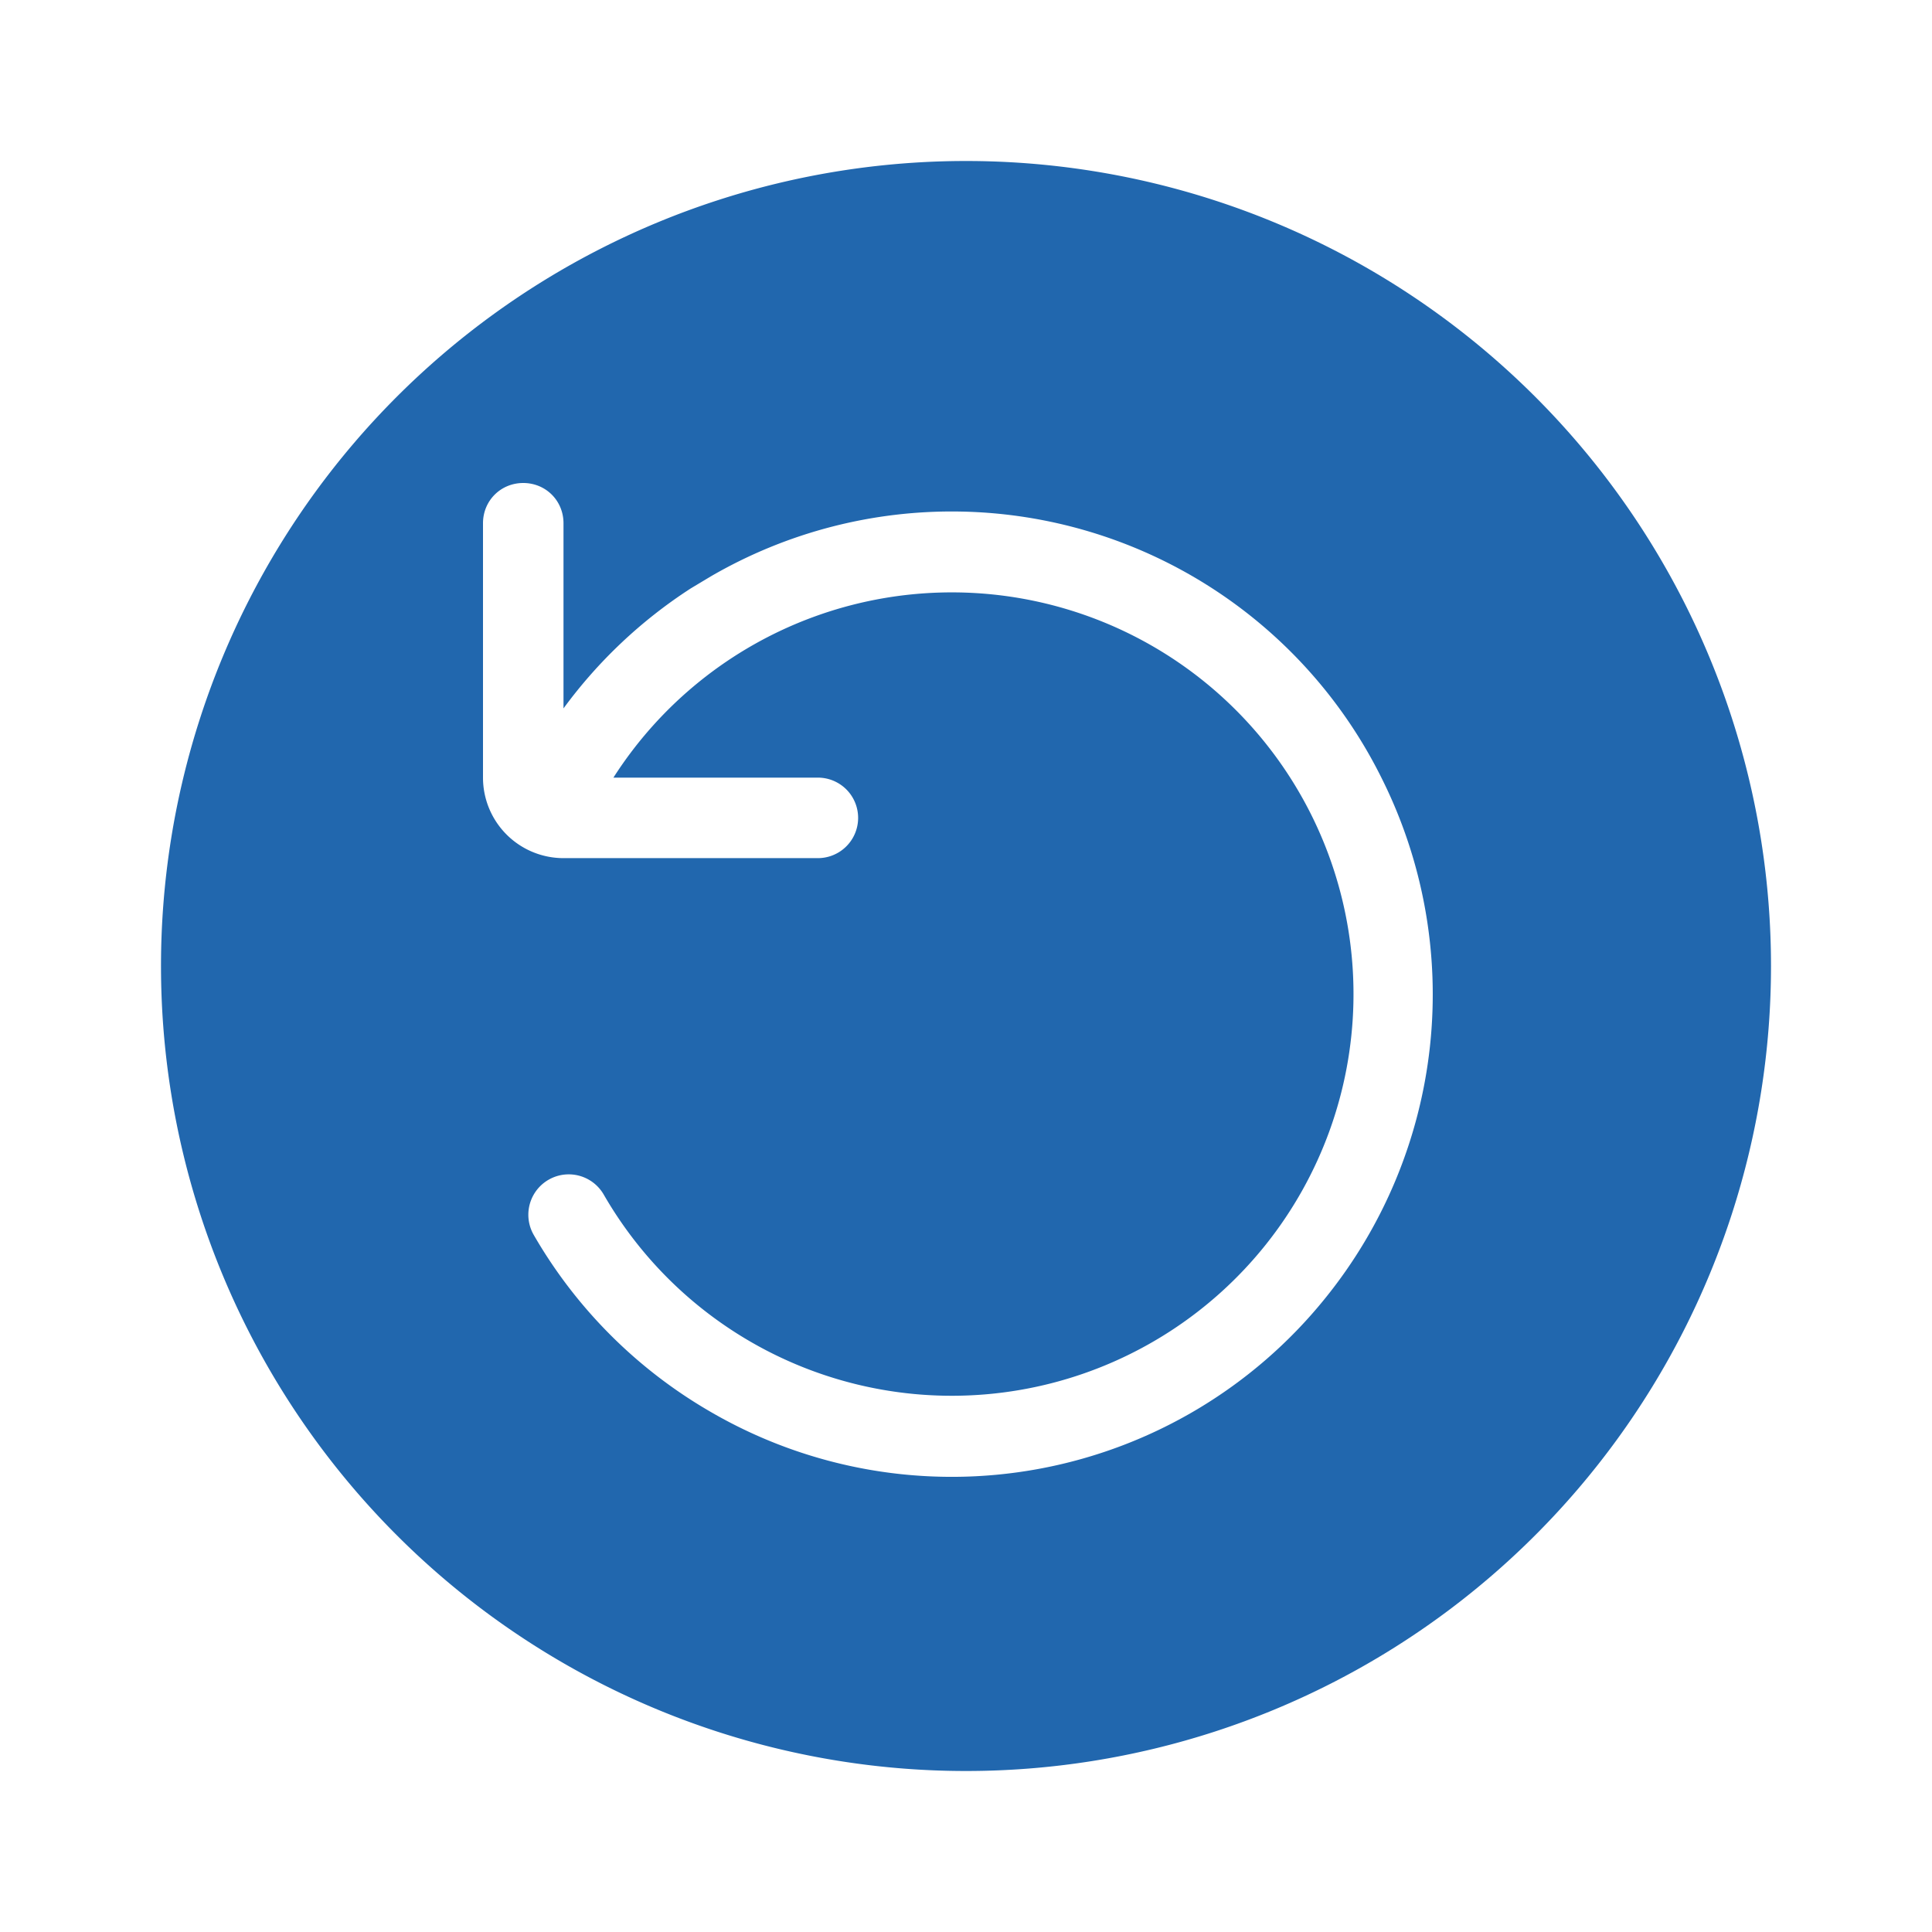
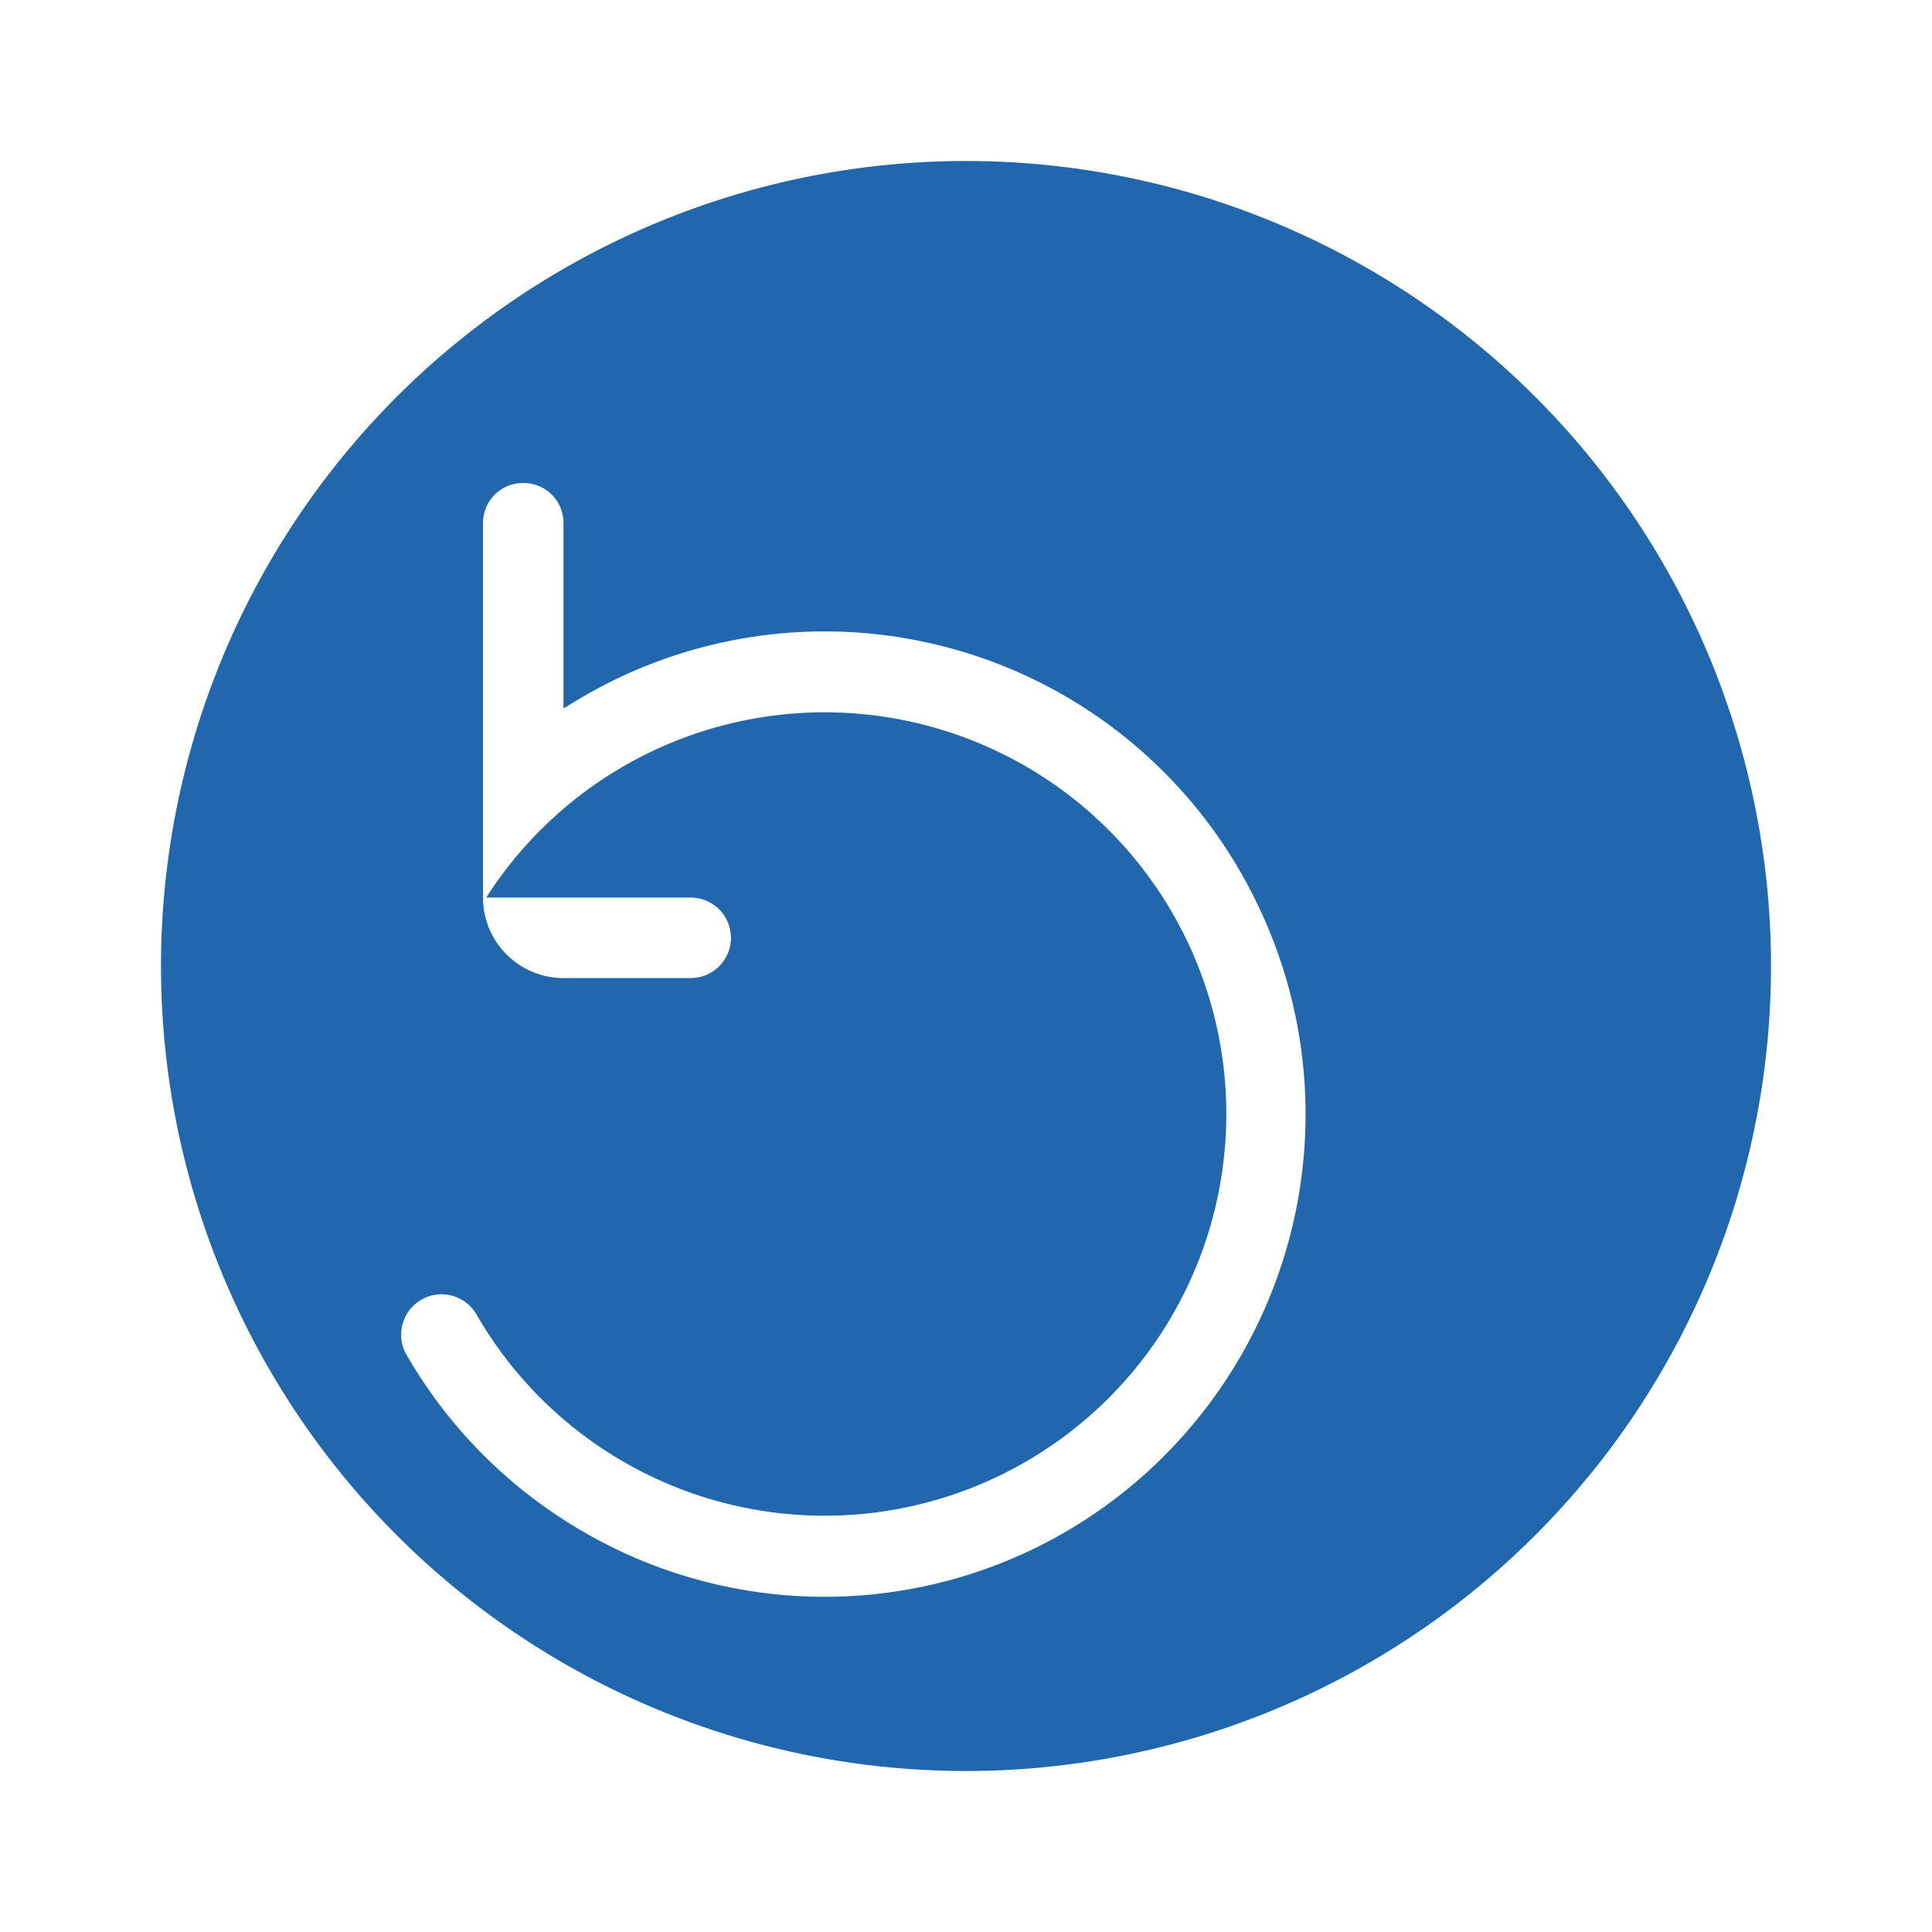
<svg xmlns="http://www.w3.org/2000/svg" width="24" height="24" fill="none">
-   <path fill="#2167ae" d="M12 22a10 10 0 1 0 0-20 10 10 0 0 0 0 20M6.5 6c.28 0 .5.22.5.5v2.3a6 6 0 0 1 1.58-1.49l.25-.15a5.96 5.96 0 0 1 8.33 2.5 6 6 0 0 1-.7 6.47 5.96 5.96 0 0 1-7.63 1.41 6 6 0 0 1-2.2-2.2.5.5 0 0 1 .87-.5 4.99 4.99 0 1 0 .12-5.18h2.54a.5.5 0 0 1 0 1H7a1 1 0 0 1-1-1V6.5c0-.28.22-.5.5-.5" />
+   <path fill="#2167ae" d="M12 22a10 10 0 1 0 0-20 10 10 0 0 0 0 20M6.5 6c.28 0 .5.22.5.5v2.3l.25-.15a5.96 5.96 0 0 1 8.33 2.5 6 6 0 0 1-.7 6.47 5.96 5.96 0 0 1-7.63 1.41 6 6 0 0 1-2.2-2.2.5.5 0 0 1 .87-.5 4.99 4.99 0 1 0 .12-5.18h2.54a.5.5 0 0 1 0 1H7a1 1 0 0 1-1-1V6.5c0-.28.22-.5.5-.5" />
</svg>